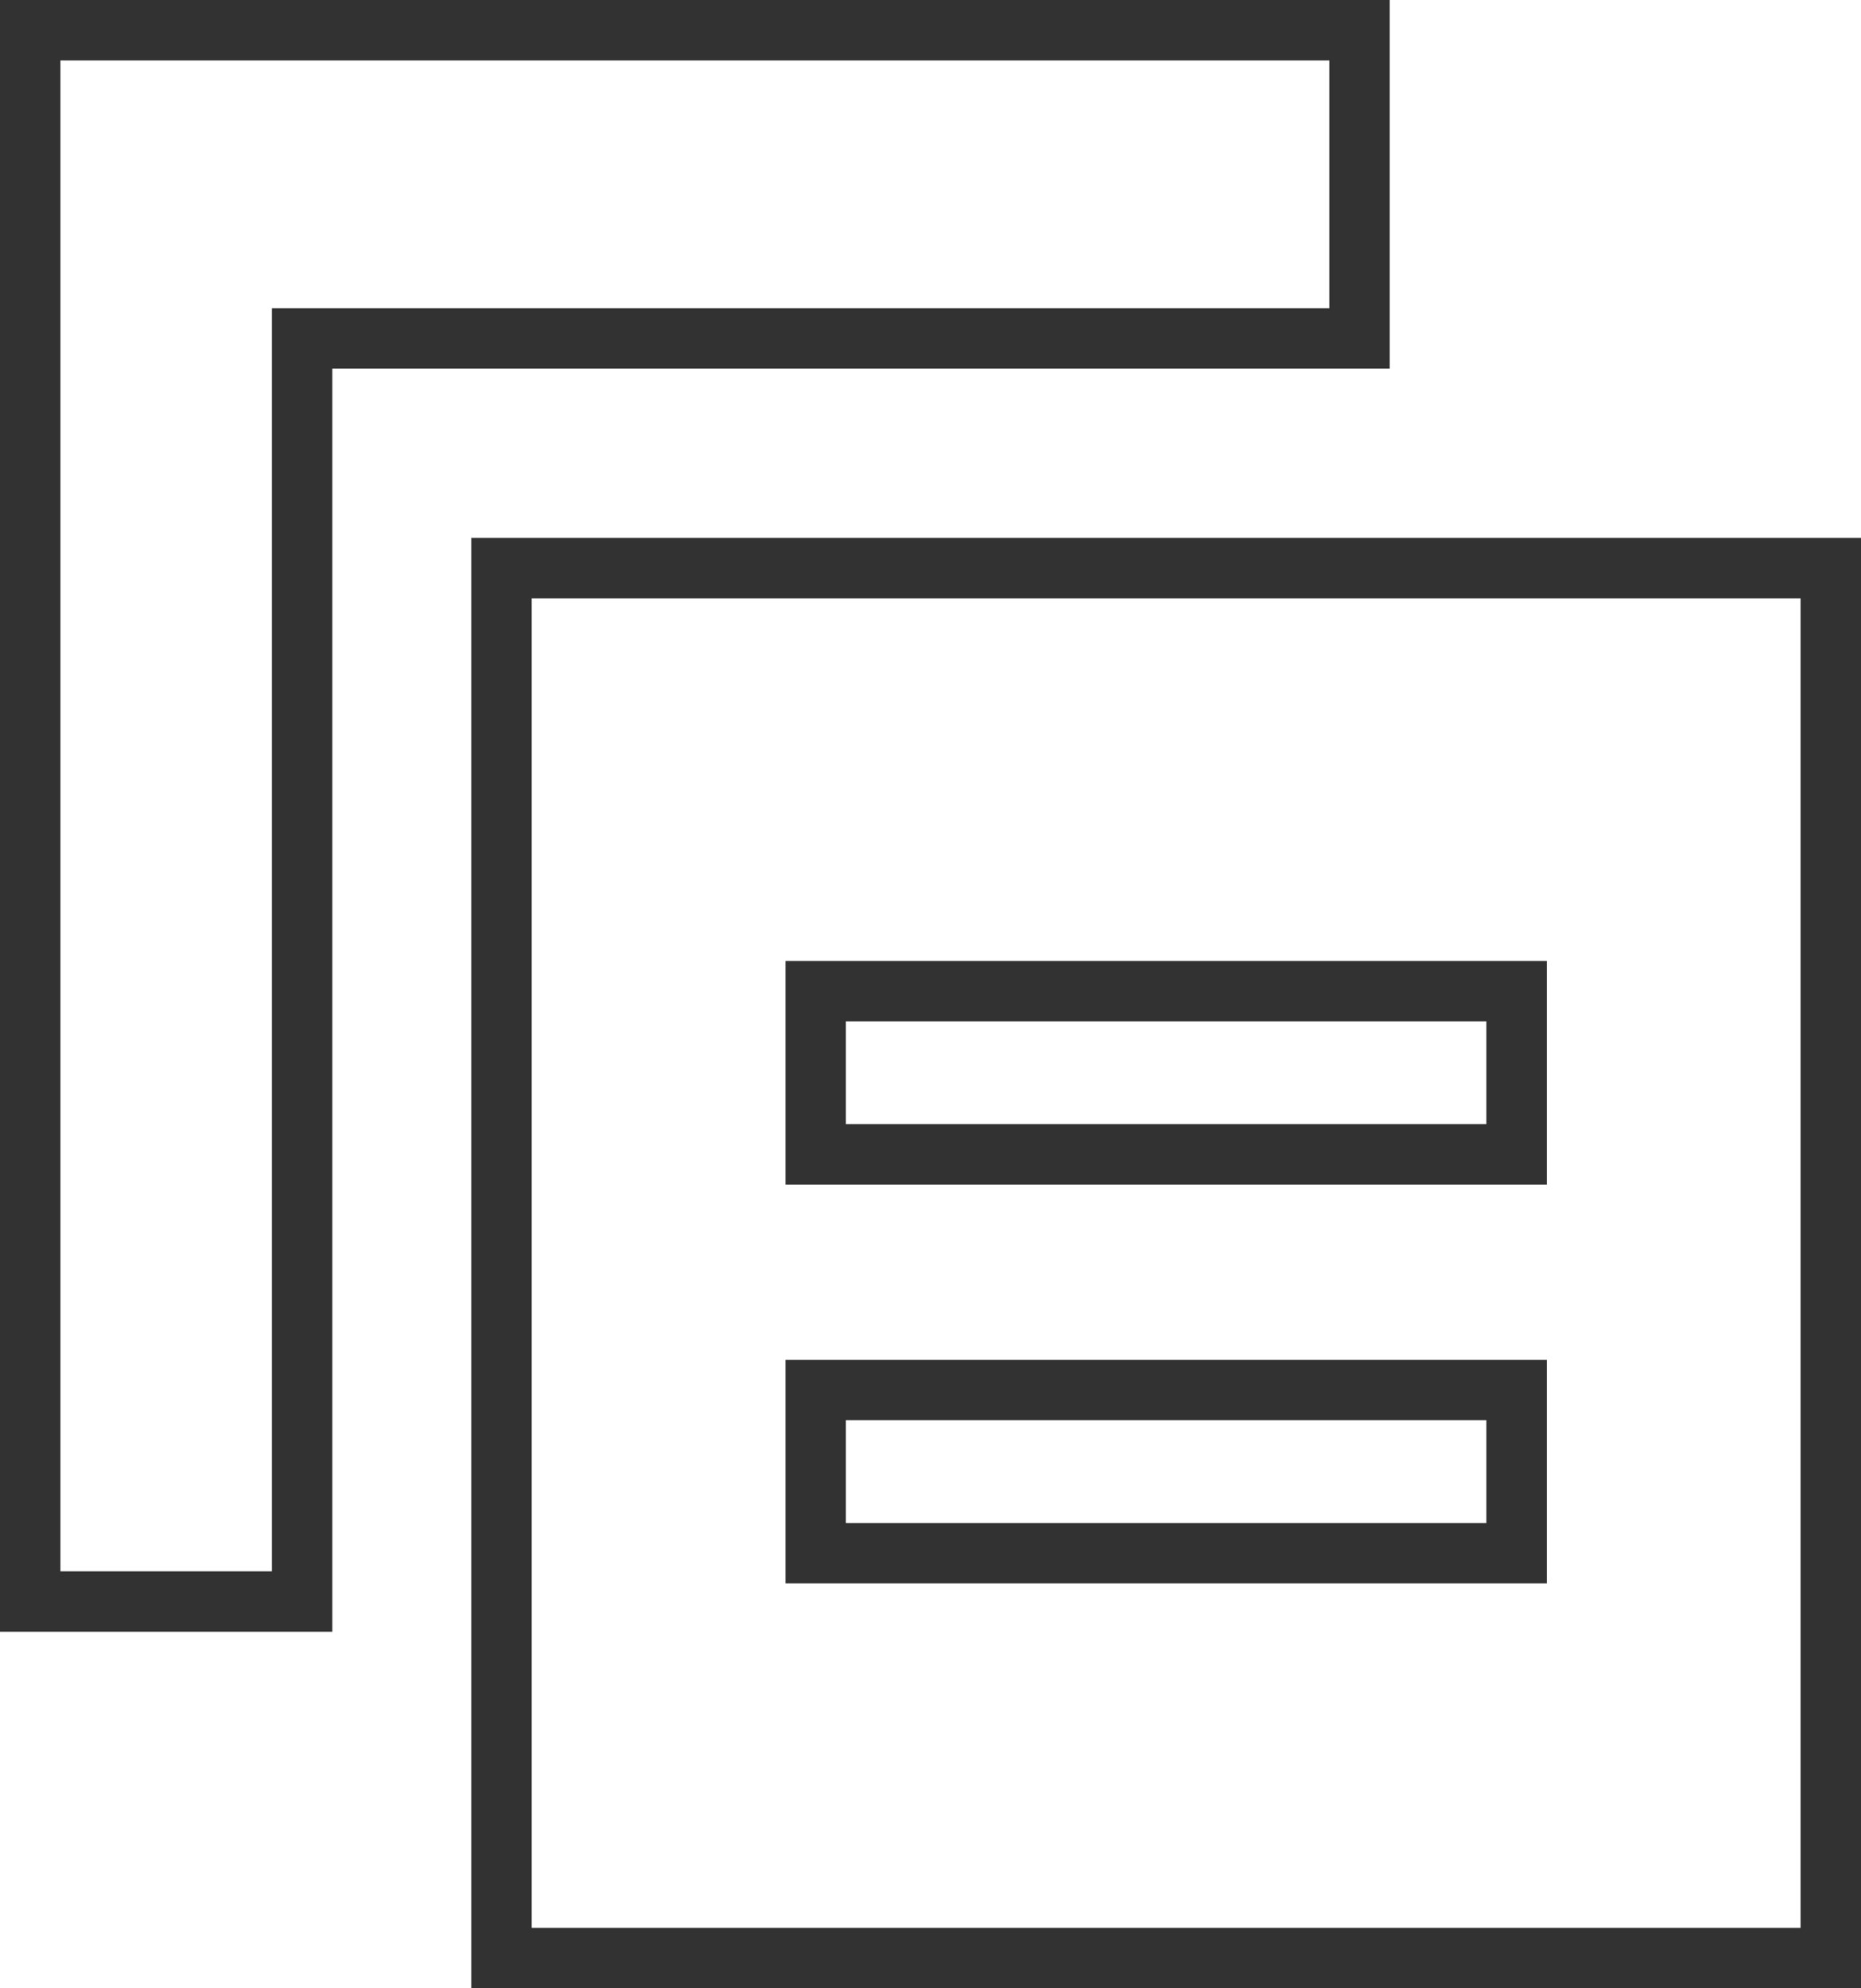
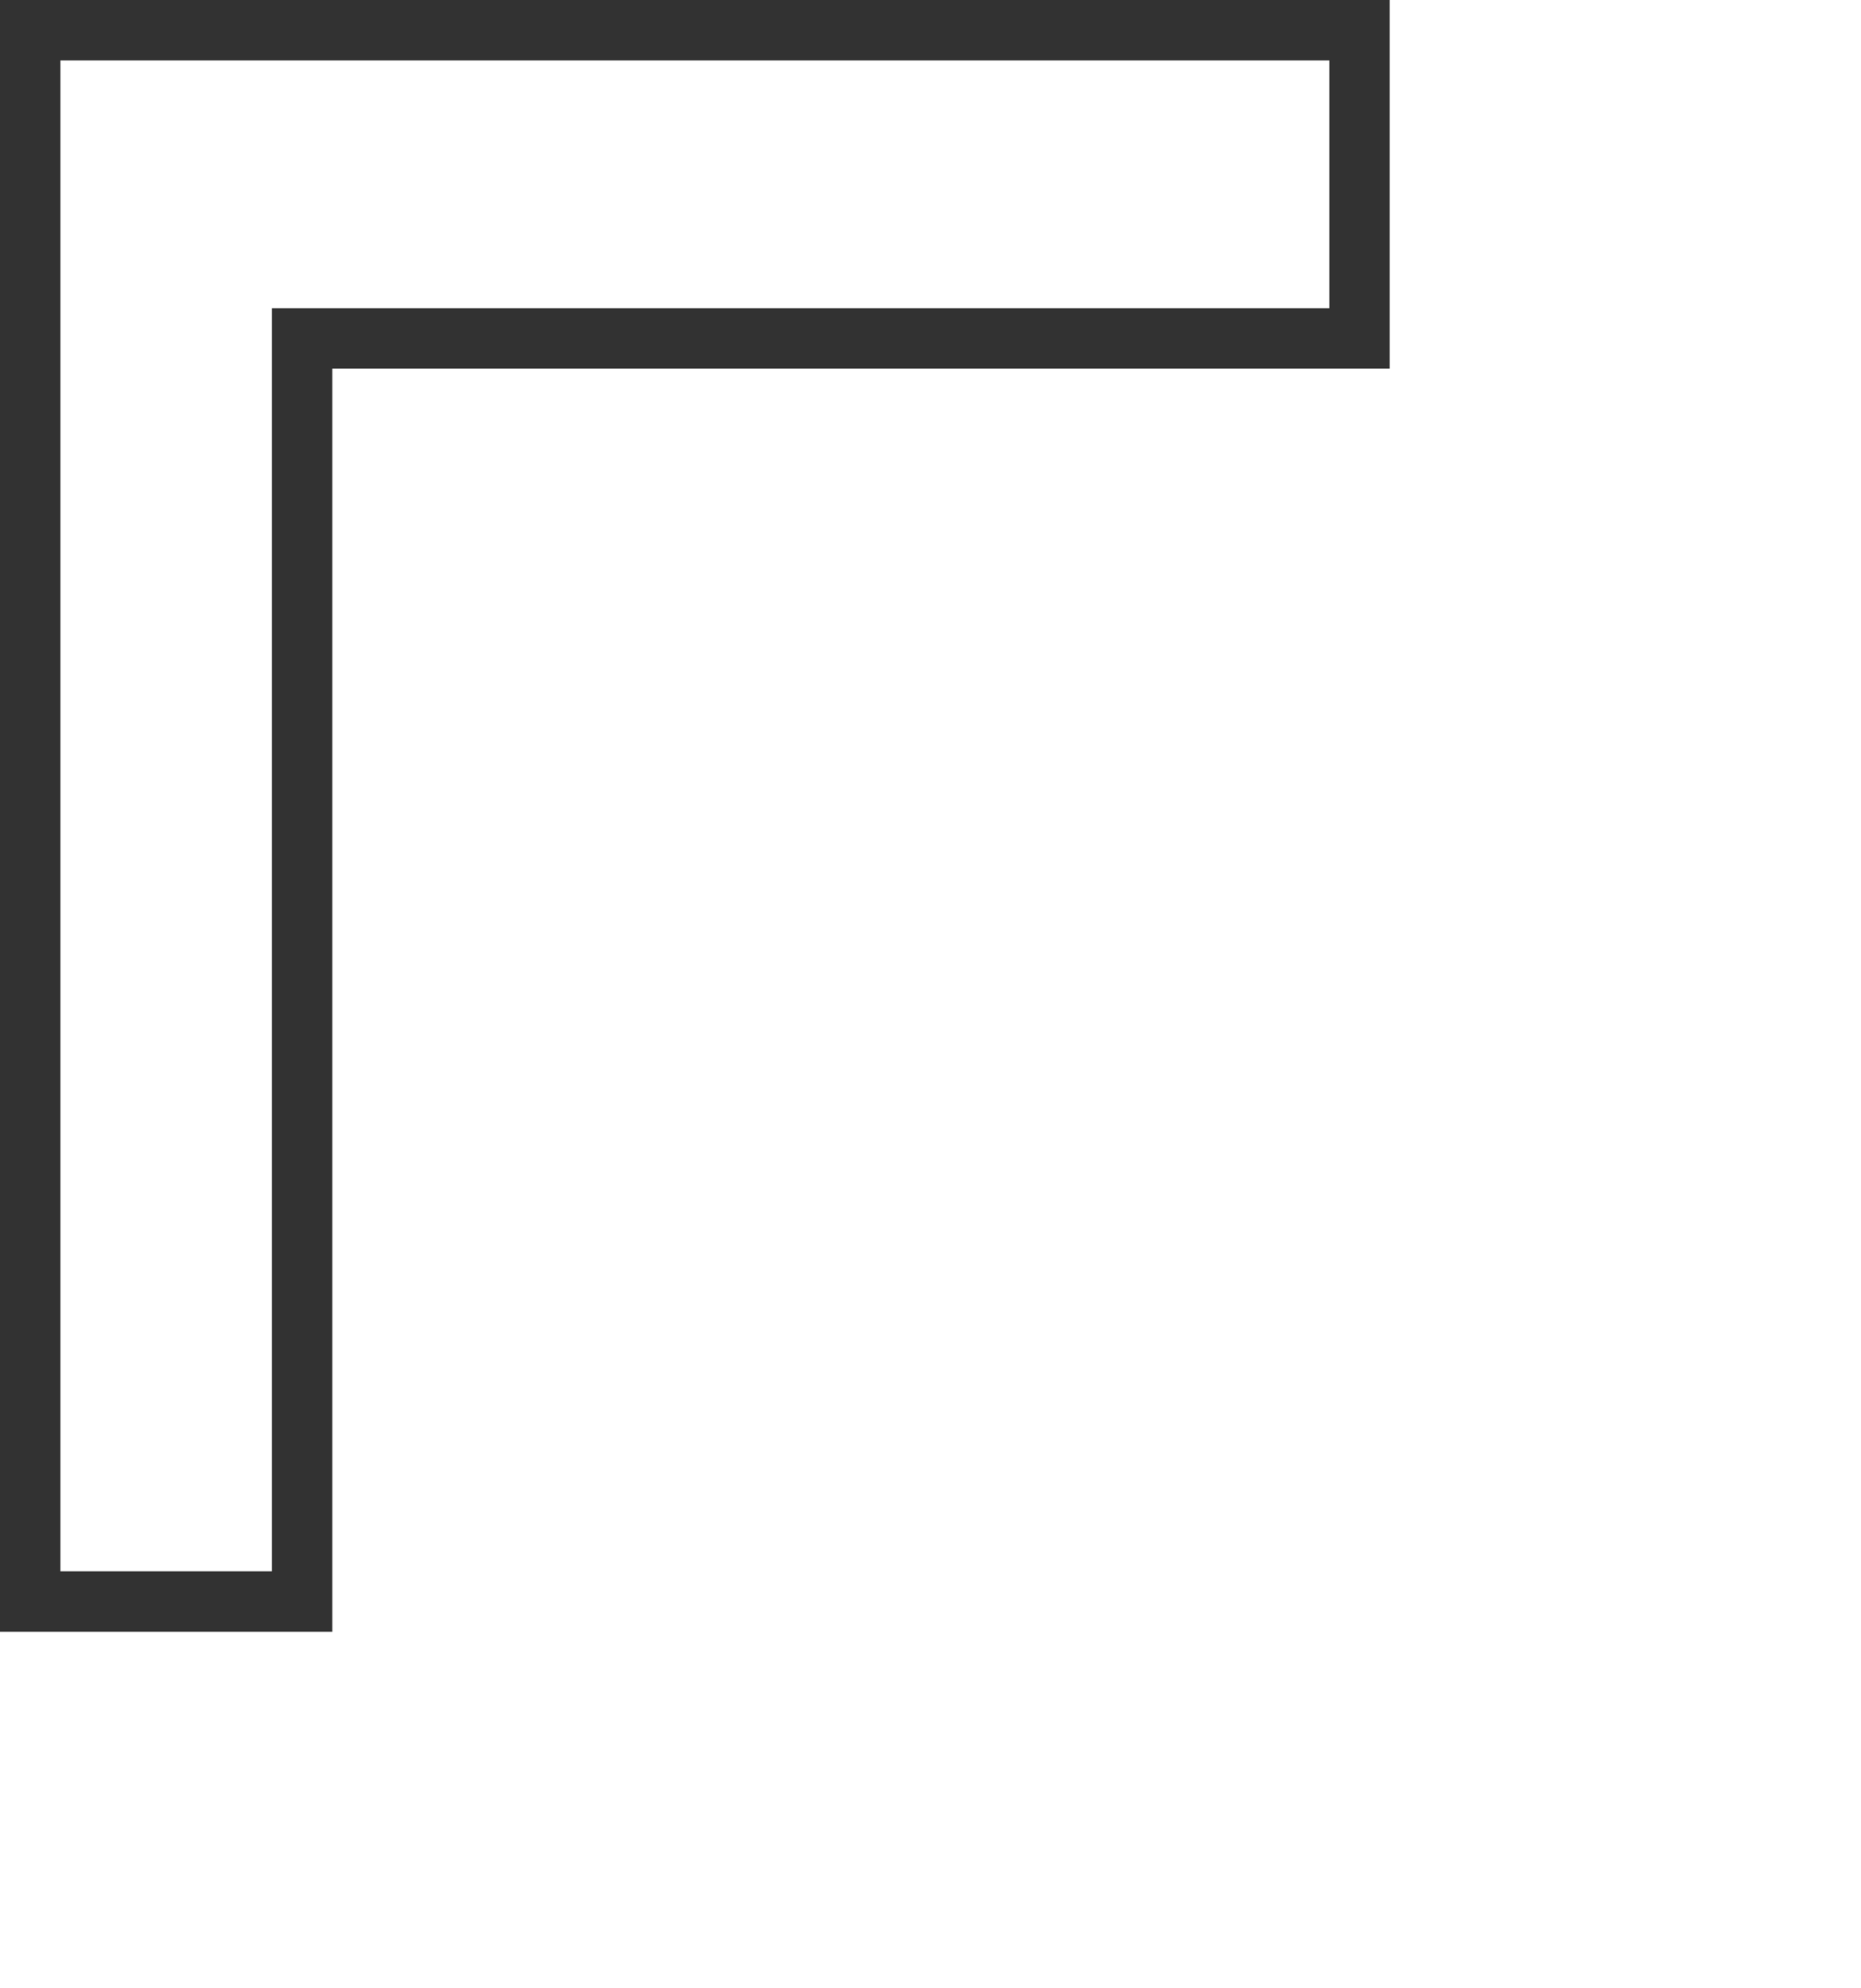
<svg xmlns="http://www.w3.org/2000/svg" version="1.1" id="Layer_1" viewBox="0 0 308 329" enable-background="new 0 0 308 329" xml:space="preserve">
  <g>
    <polygon fill="none" stroke="#323232" stroke-width="10" stroke-linecap="round" stroke-miterlimit="10" points="225,5 5,5 5,265    50,265 50,56 225,56  " />
-     <path fill="none" stroke="#323232" stroke-width="10" stroke-linecap="round" stroke-miterlimit="10" d="M83,94v230h220V94H83z    M251,257H135v-27h116V257z M251,191H135v-27h116V191z" />
  </g>
</svg>